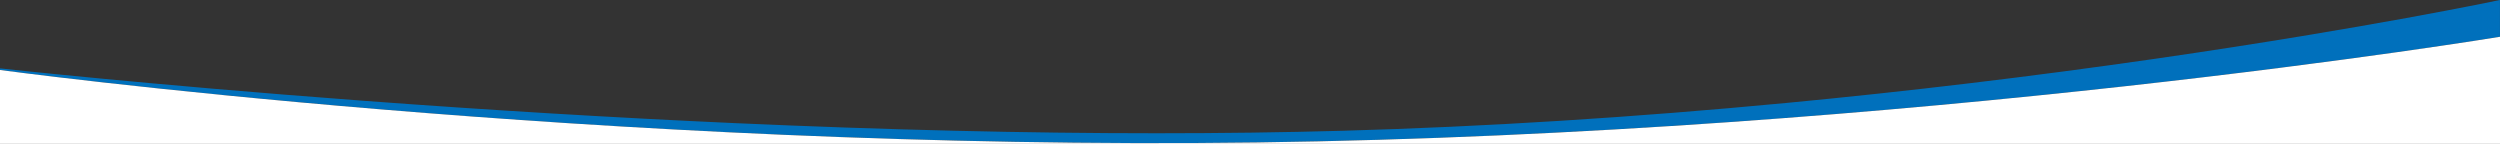
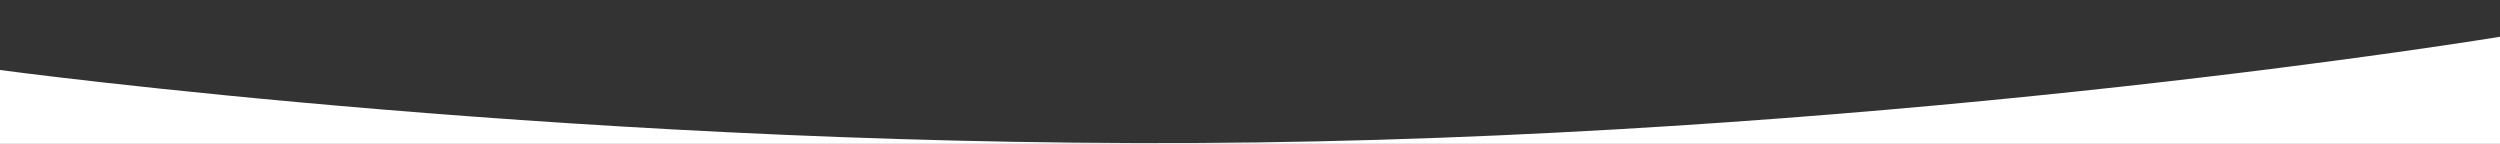
<svg xmlns="http://www.w3.org/2000/svg" viewBox="0 0 1284.732 73.944">
  <rect x="0" y="0" width="1284.732" height="73.944" fill="#333333" stroke="none" />
  <defs>
    <style>
      .cls-1 {
        fill: #0070BC;
      }

      .cls-2 {
        fill: #ffffff;
      }
    </style>
  </defs>
  <g id="Group_2312" data-name="Group 2312" transform="translate(-7018 5402.202)">
-     <path id="Subtraction_5" data-name="Subtraction 5" class="cls-1" d="M594.413,73.538h-.078c-71.738,0-147.416-1.952-224.933-5.8-62.137-3.084-125.617-7.389-188.676-12.794C72.377,45.658,2.942,36.366.039,35.975V35.14c.137.015,18.851,2.09,51.568,5.21,29.9,2.852,77.673,7.155,135.472,11.463,64.956,4.84,129.058,8.7,190.525,11.463,76.839,3.457,149.757,5.21,216.73,5.21,33.126,0,65.313-.432,95.666-1.283,72.975-2.047,149.65-6.854,227.895-14.287,62.6-5.946,126.33-13.577,189.434-22.68,56.137-8.1,101.379-15.888,129.447-21,30.261-5.508,47.759-9.2,47.933-9.238V18.9l-.042.008c-2.11.345-21.555,3.5-53.961,8.066-30.732,4.327-80.128,10.892-140.928,17.6-68.1,7.511-136.472,13.68-203.232,18.338C803.225,68.721,722.17,72.184,645.633,73.2,628.818,73.425,611.585,73.538,594.413,73.538Z" transform="translate(7018 -5402.202)" />
    <path id="Path_7843" data-name="Path 7843" class="cls-2" d="M-.076,403.544H1284.657v-55.05S982.7,398.321,645.557,402.8-.076,365.57-.076,365.57Z" transform="translate(7018.076 -5731.802)" />
  </g>
</svg>